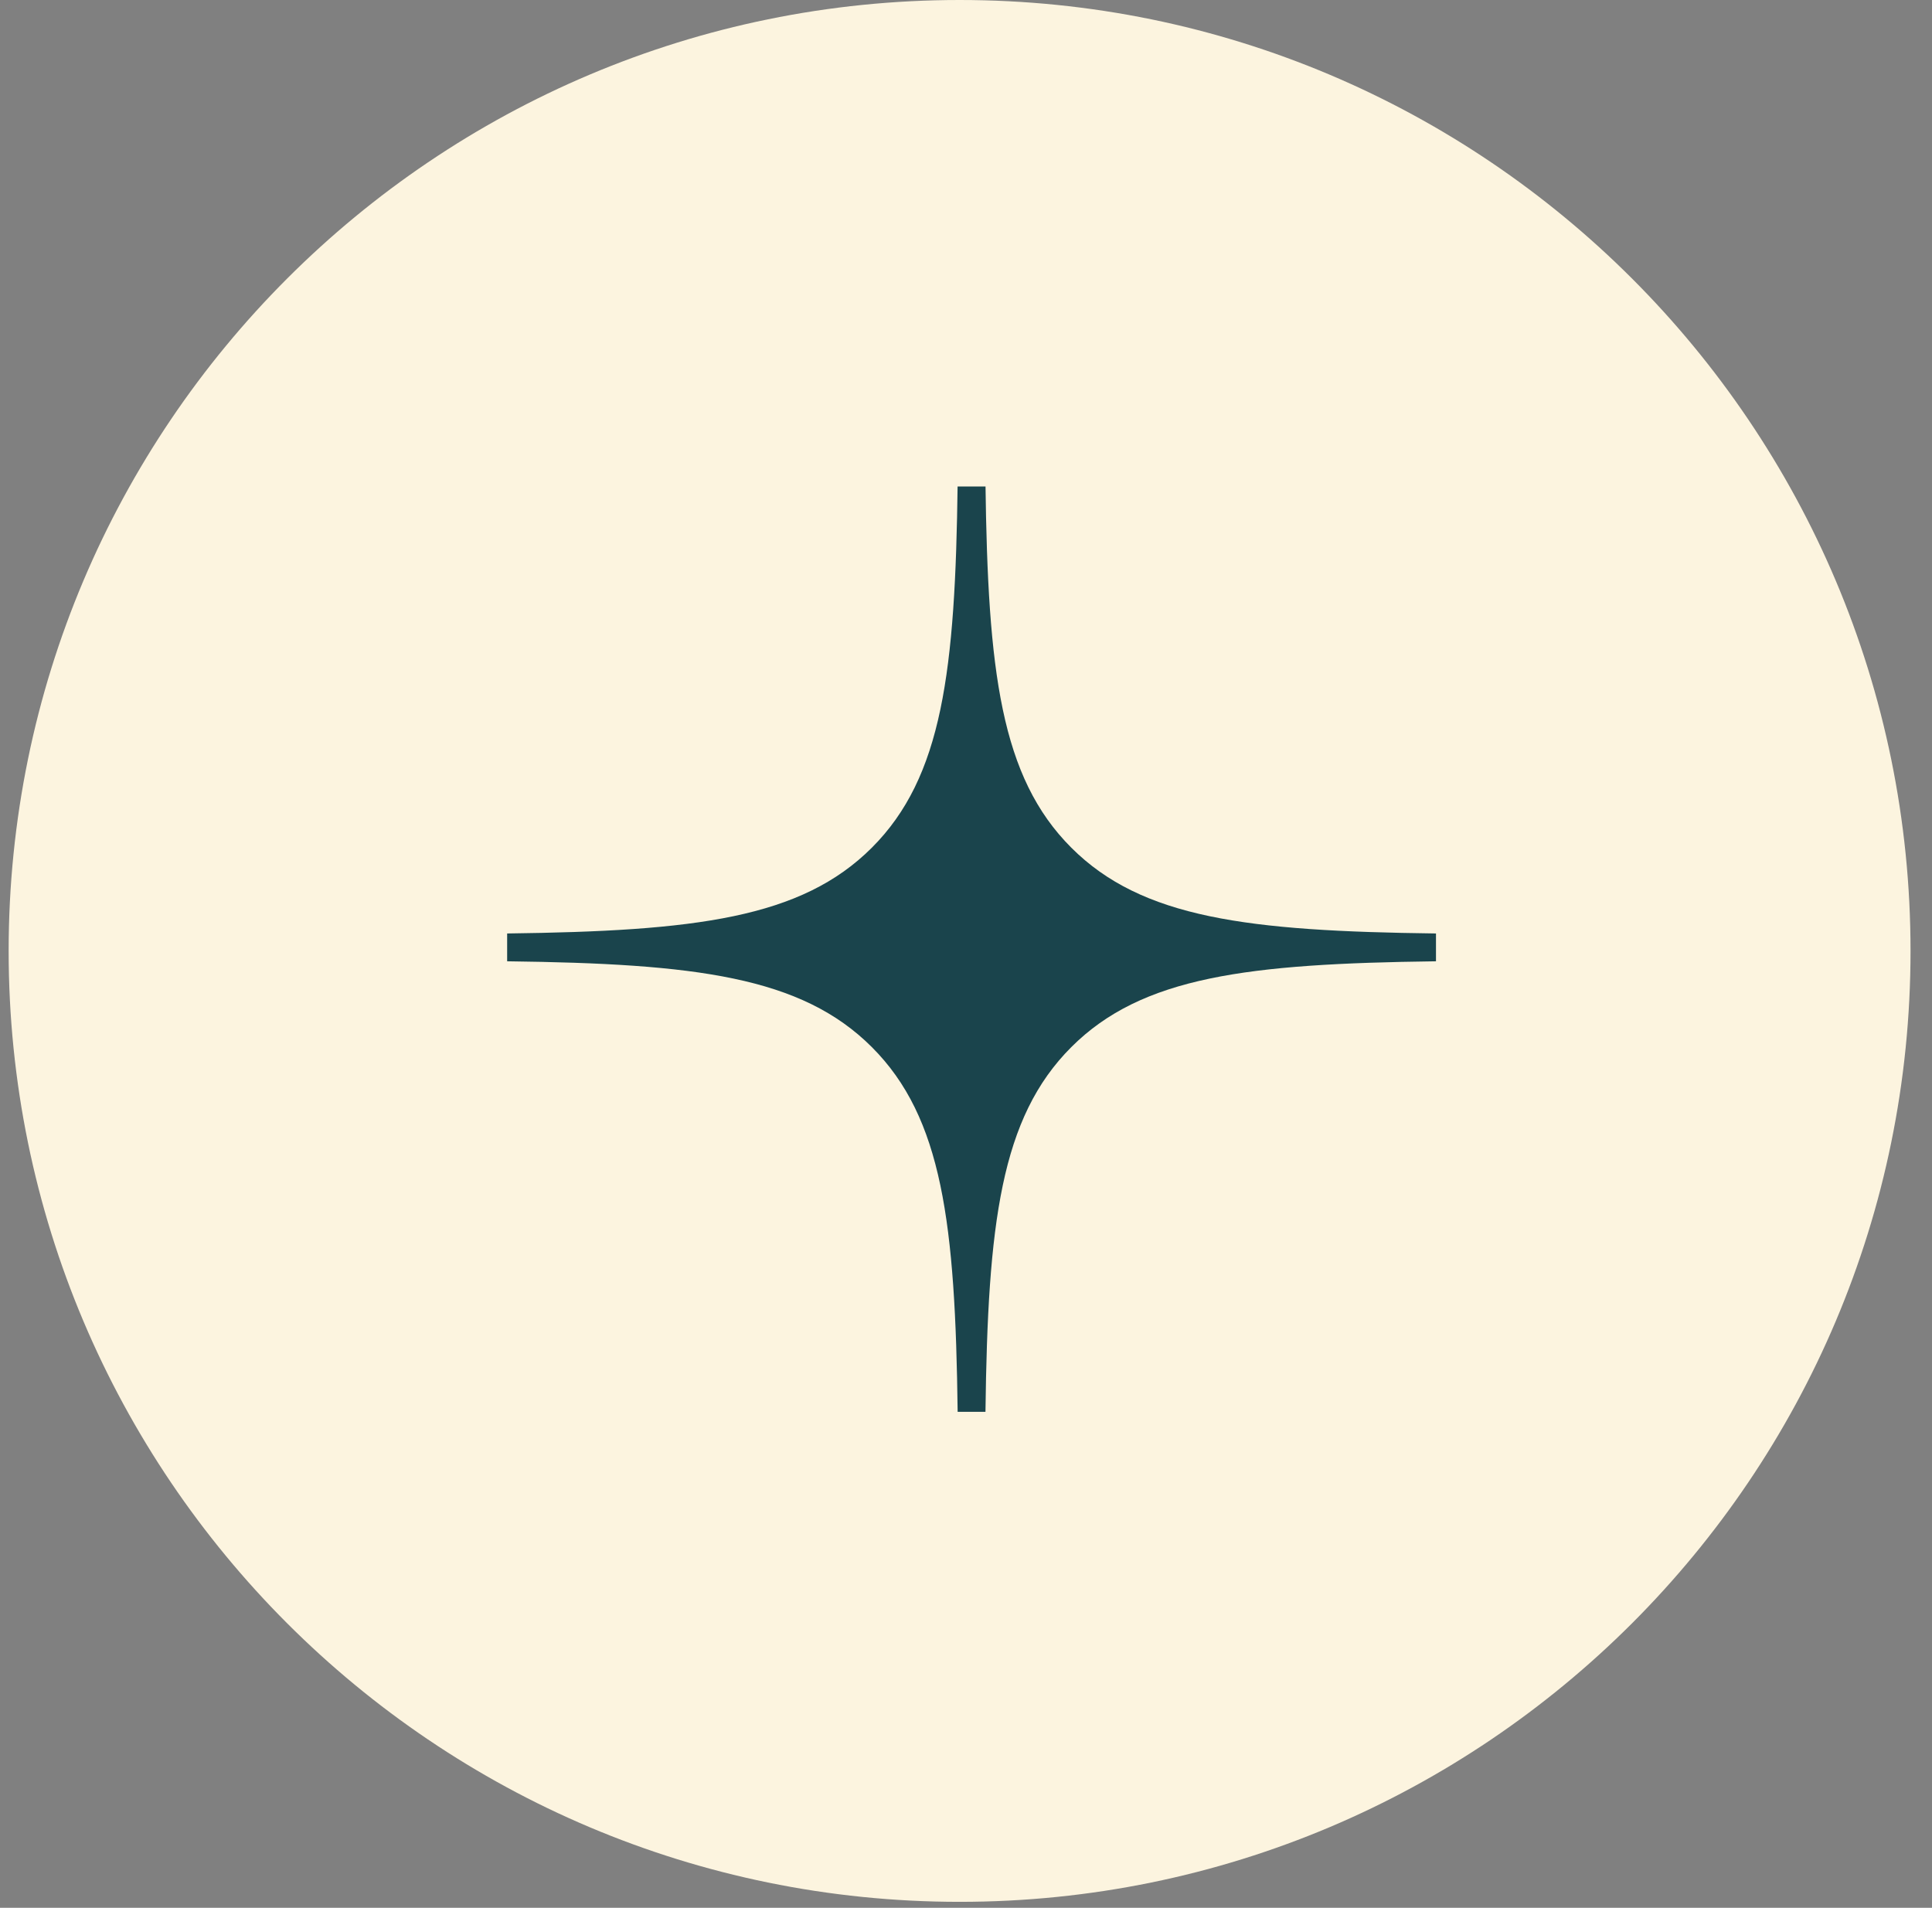
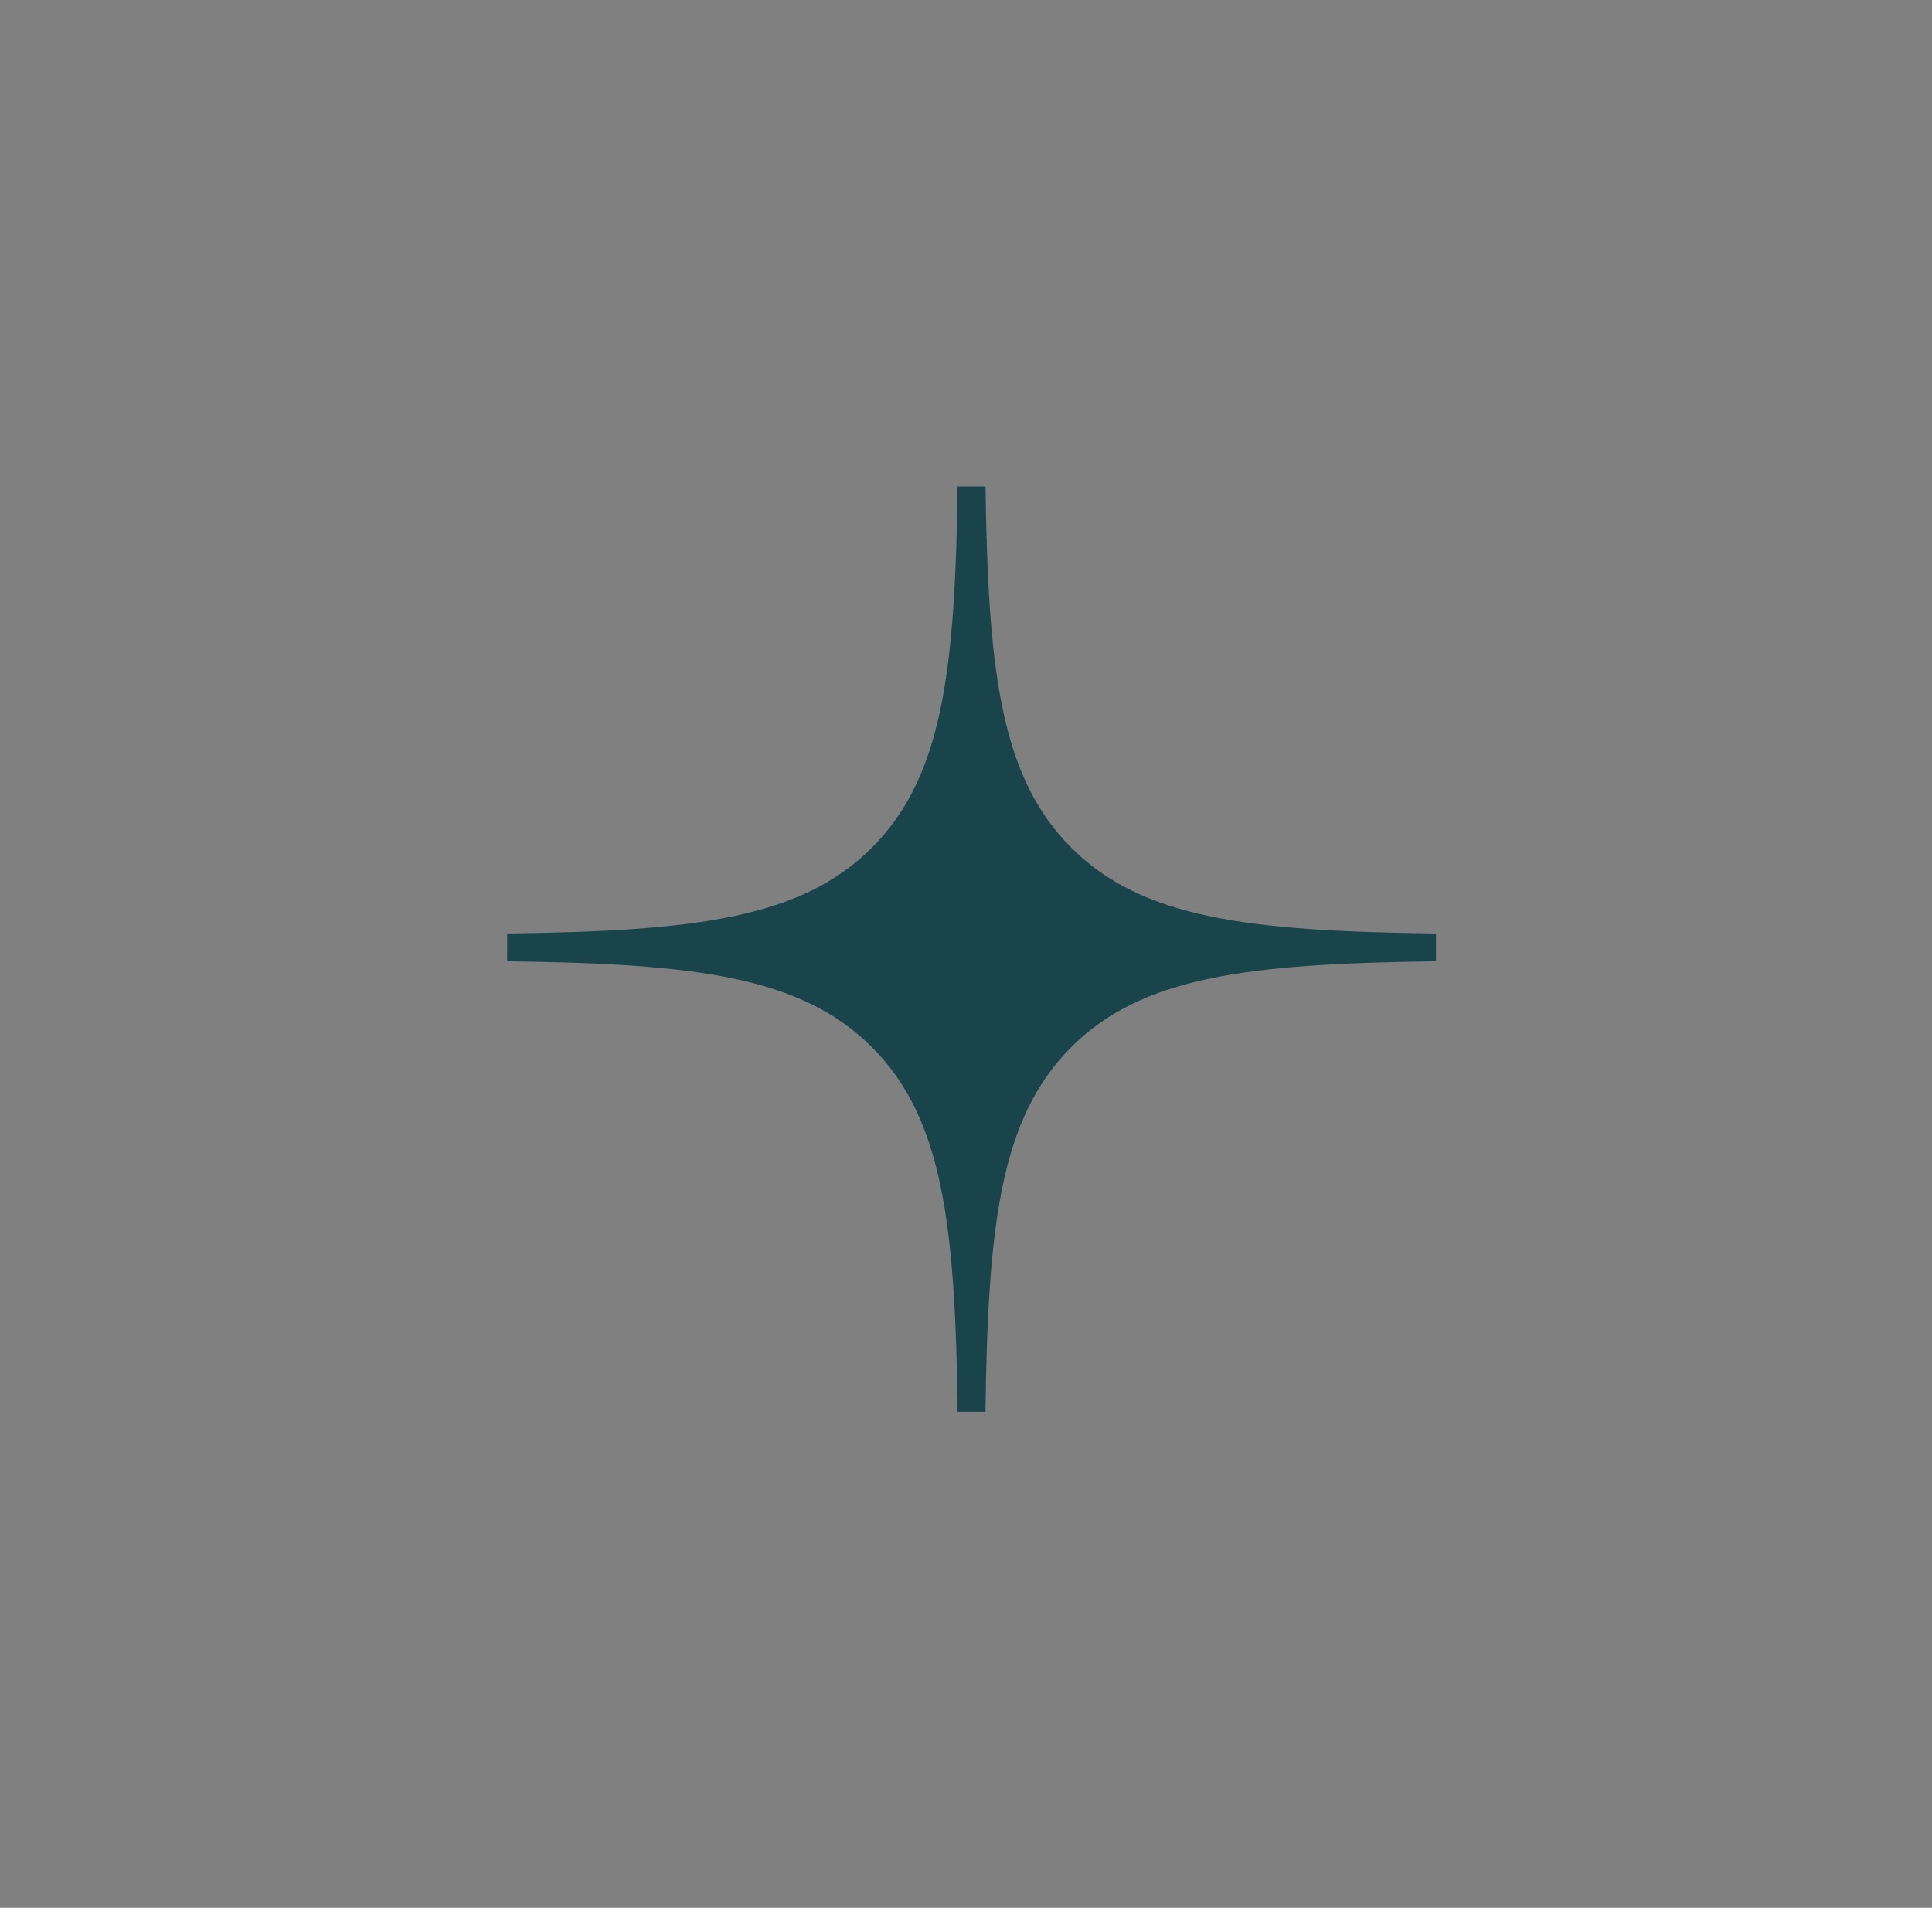
<svg xmlns="http://www.w3.org/2000/svg" width="80" height="79" viewBox="0 0 80 79" fill="none">
  <rect x="0" y="0" width="80" height="79" fill="#808080" stroke="none" />
  <g clip-path="url(#clip0_1063_676)">
-     <path d="M39.735 78.753C61.482 78.753 79.111 61.124 79.111 39.377C79.111 17.63 61.482 0 39.735 0C17.988 0 0.358 17.63 0.358 39.377C0.358 61.124 17.988 78.753 39.735 78.753Z" fill="#FCF4DF" />
    <g clip-path="url(#clip1_1063_676)">
      <path fill-rule="evenodd" clip-rule="evenodd" d="M39.654 20C39.558 27.796 39.025 32.178 36.102 35.101C33.178 38.025 28.796 38.556 21 38.654V39.806C28.796 39.903 33.178 40.436 36.102 43.36C39.025 46.283 39.558 50.665 39.654 58.461H40.806C40.903 50.665 41.436 46.283 44.36 43.36C47.283 40.436 51.665 39.905 59.461 39.806V38.654C51.665 38.558 47.283 38.025 44.36 35.101C41.436 32.178 40.905 27.796 40.806 20H39.654Z" fill="#1A444C" />
    </g>
  </g>
  <defs>
    <clipPath id="clip0_1063_676">
      <rect width="78.753" height="78.753" fill="white" transform="translate(0.358)" />
    </clipPath>
    <clipPath id="clip1_1063_676">
      <rect width="40.292" height="40.292" fill="white" transform="translate(20.504 20.146)" />
    </clipPath>
  </defs>
</svg>